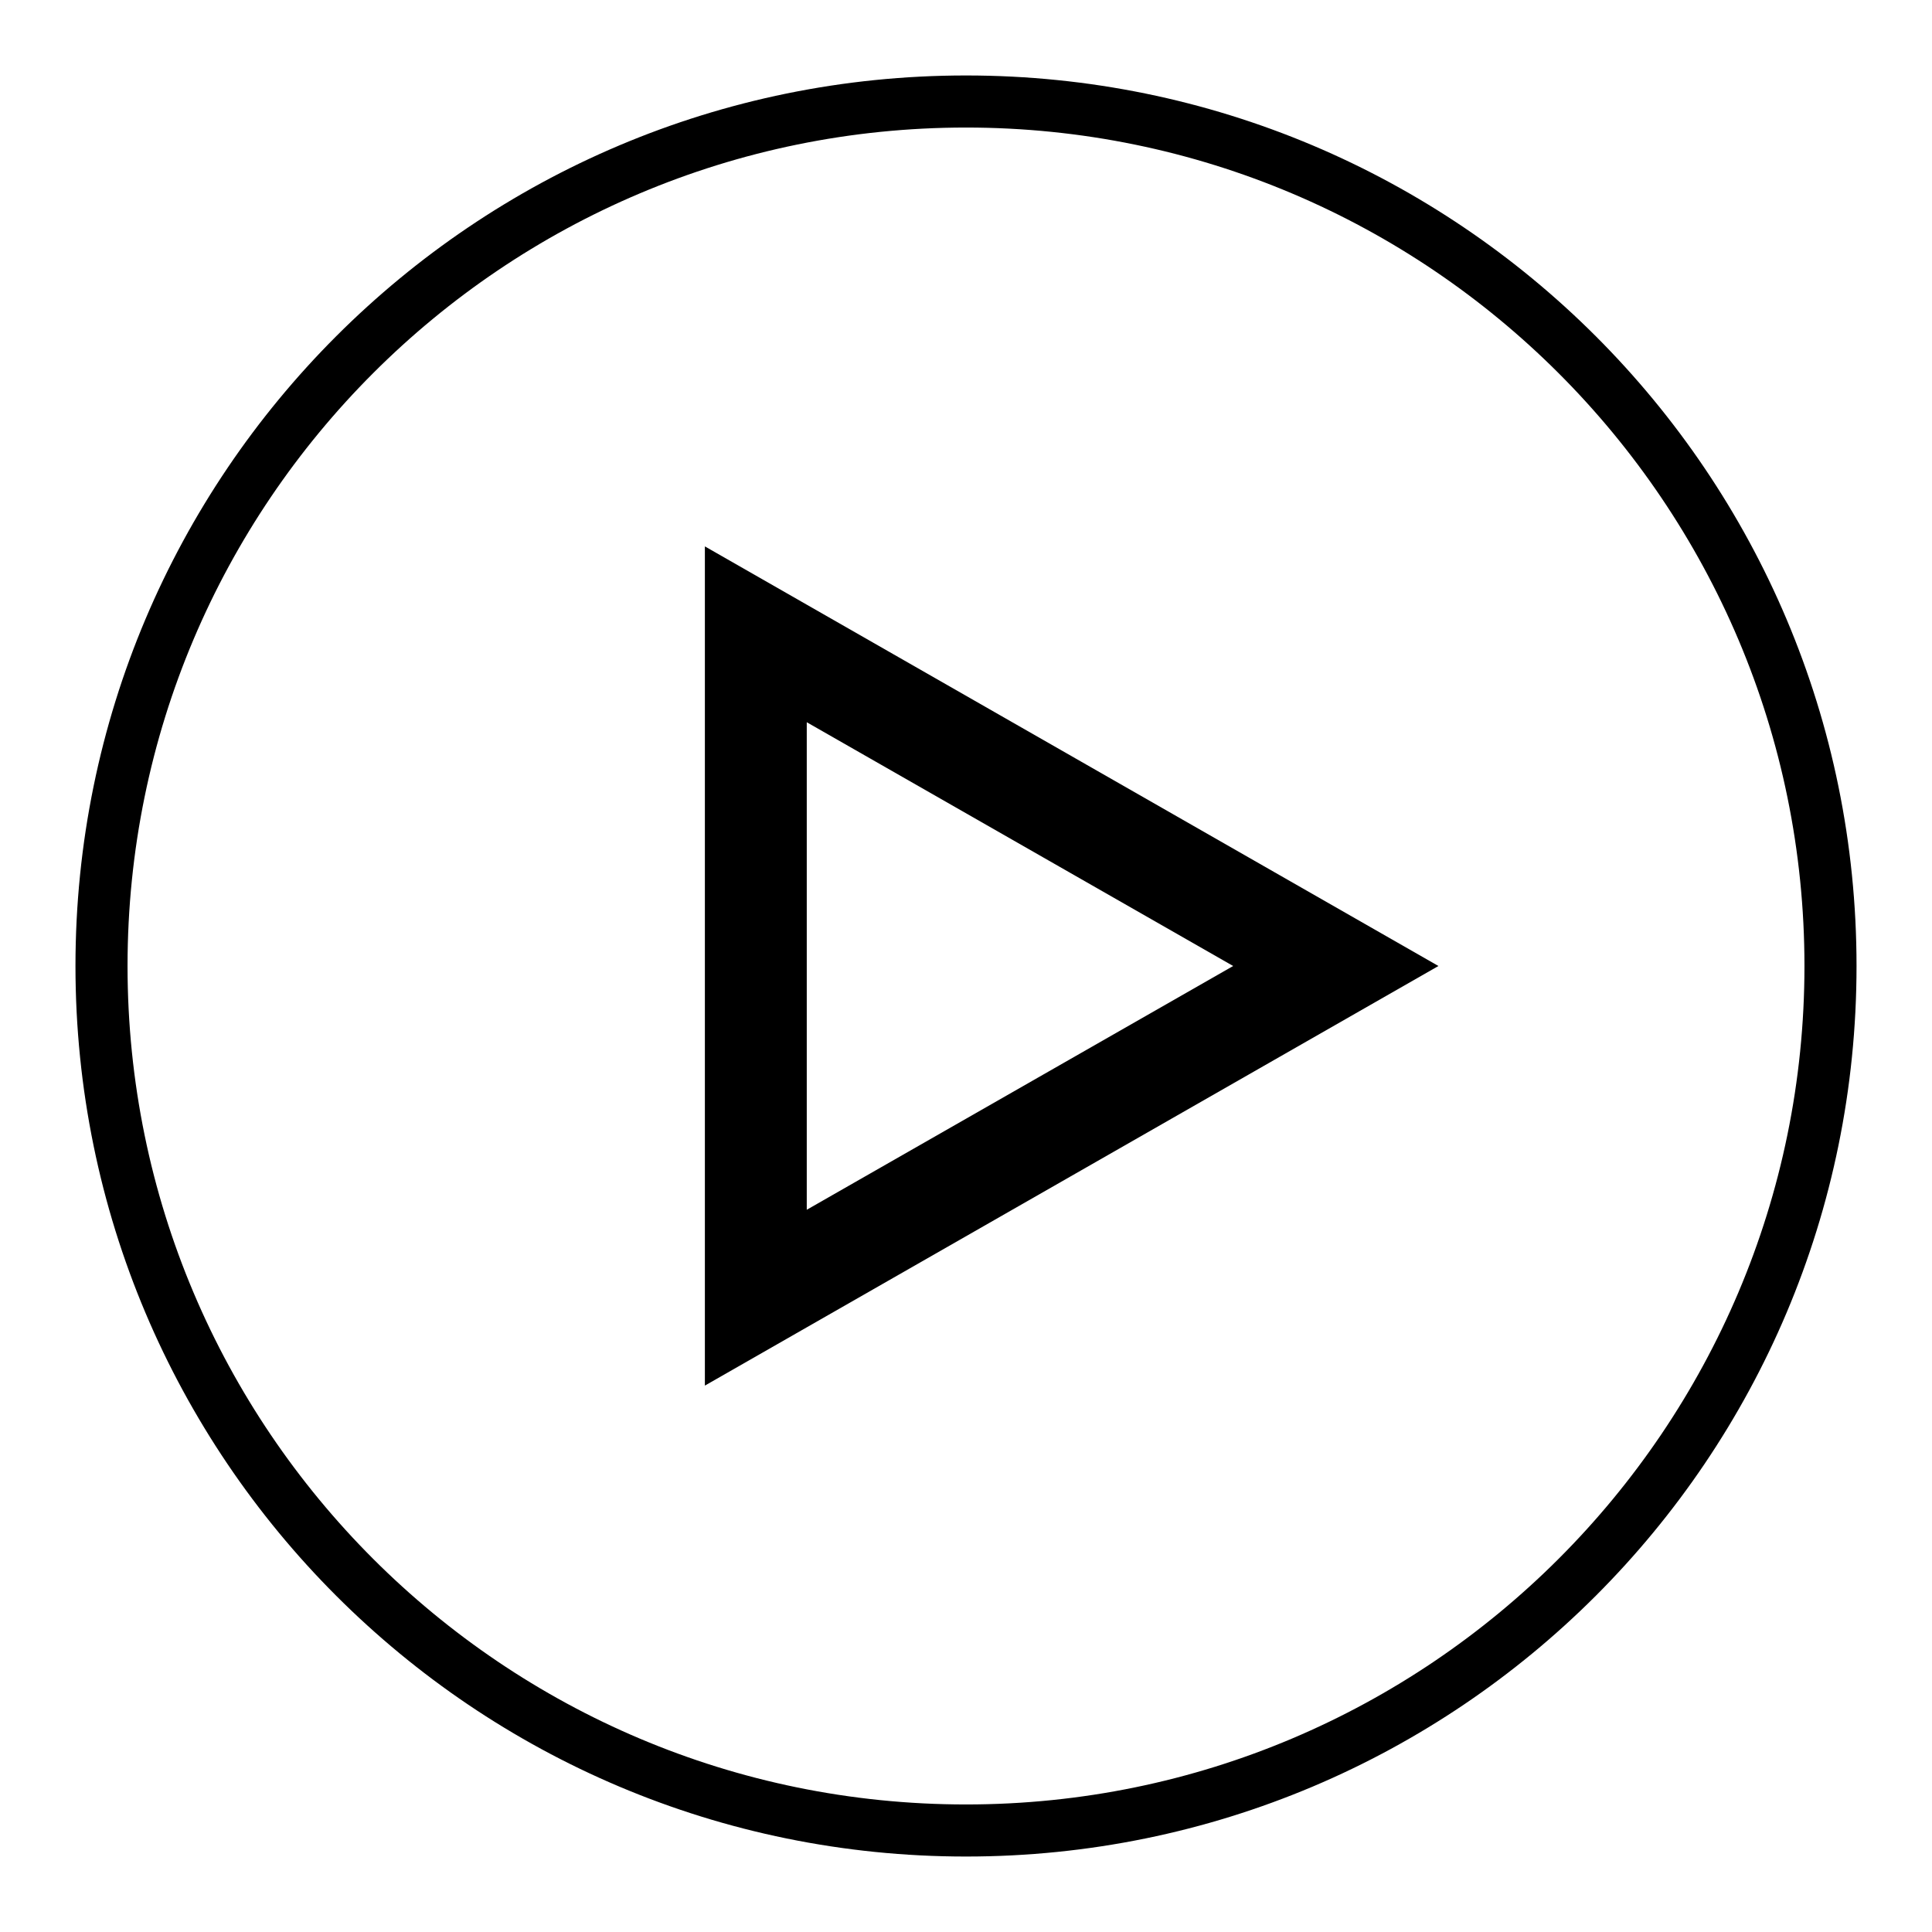
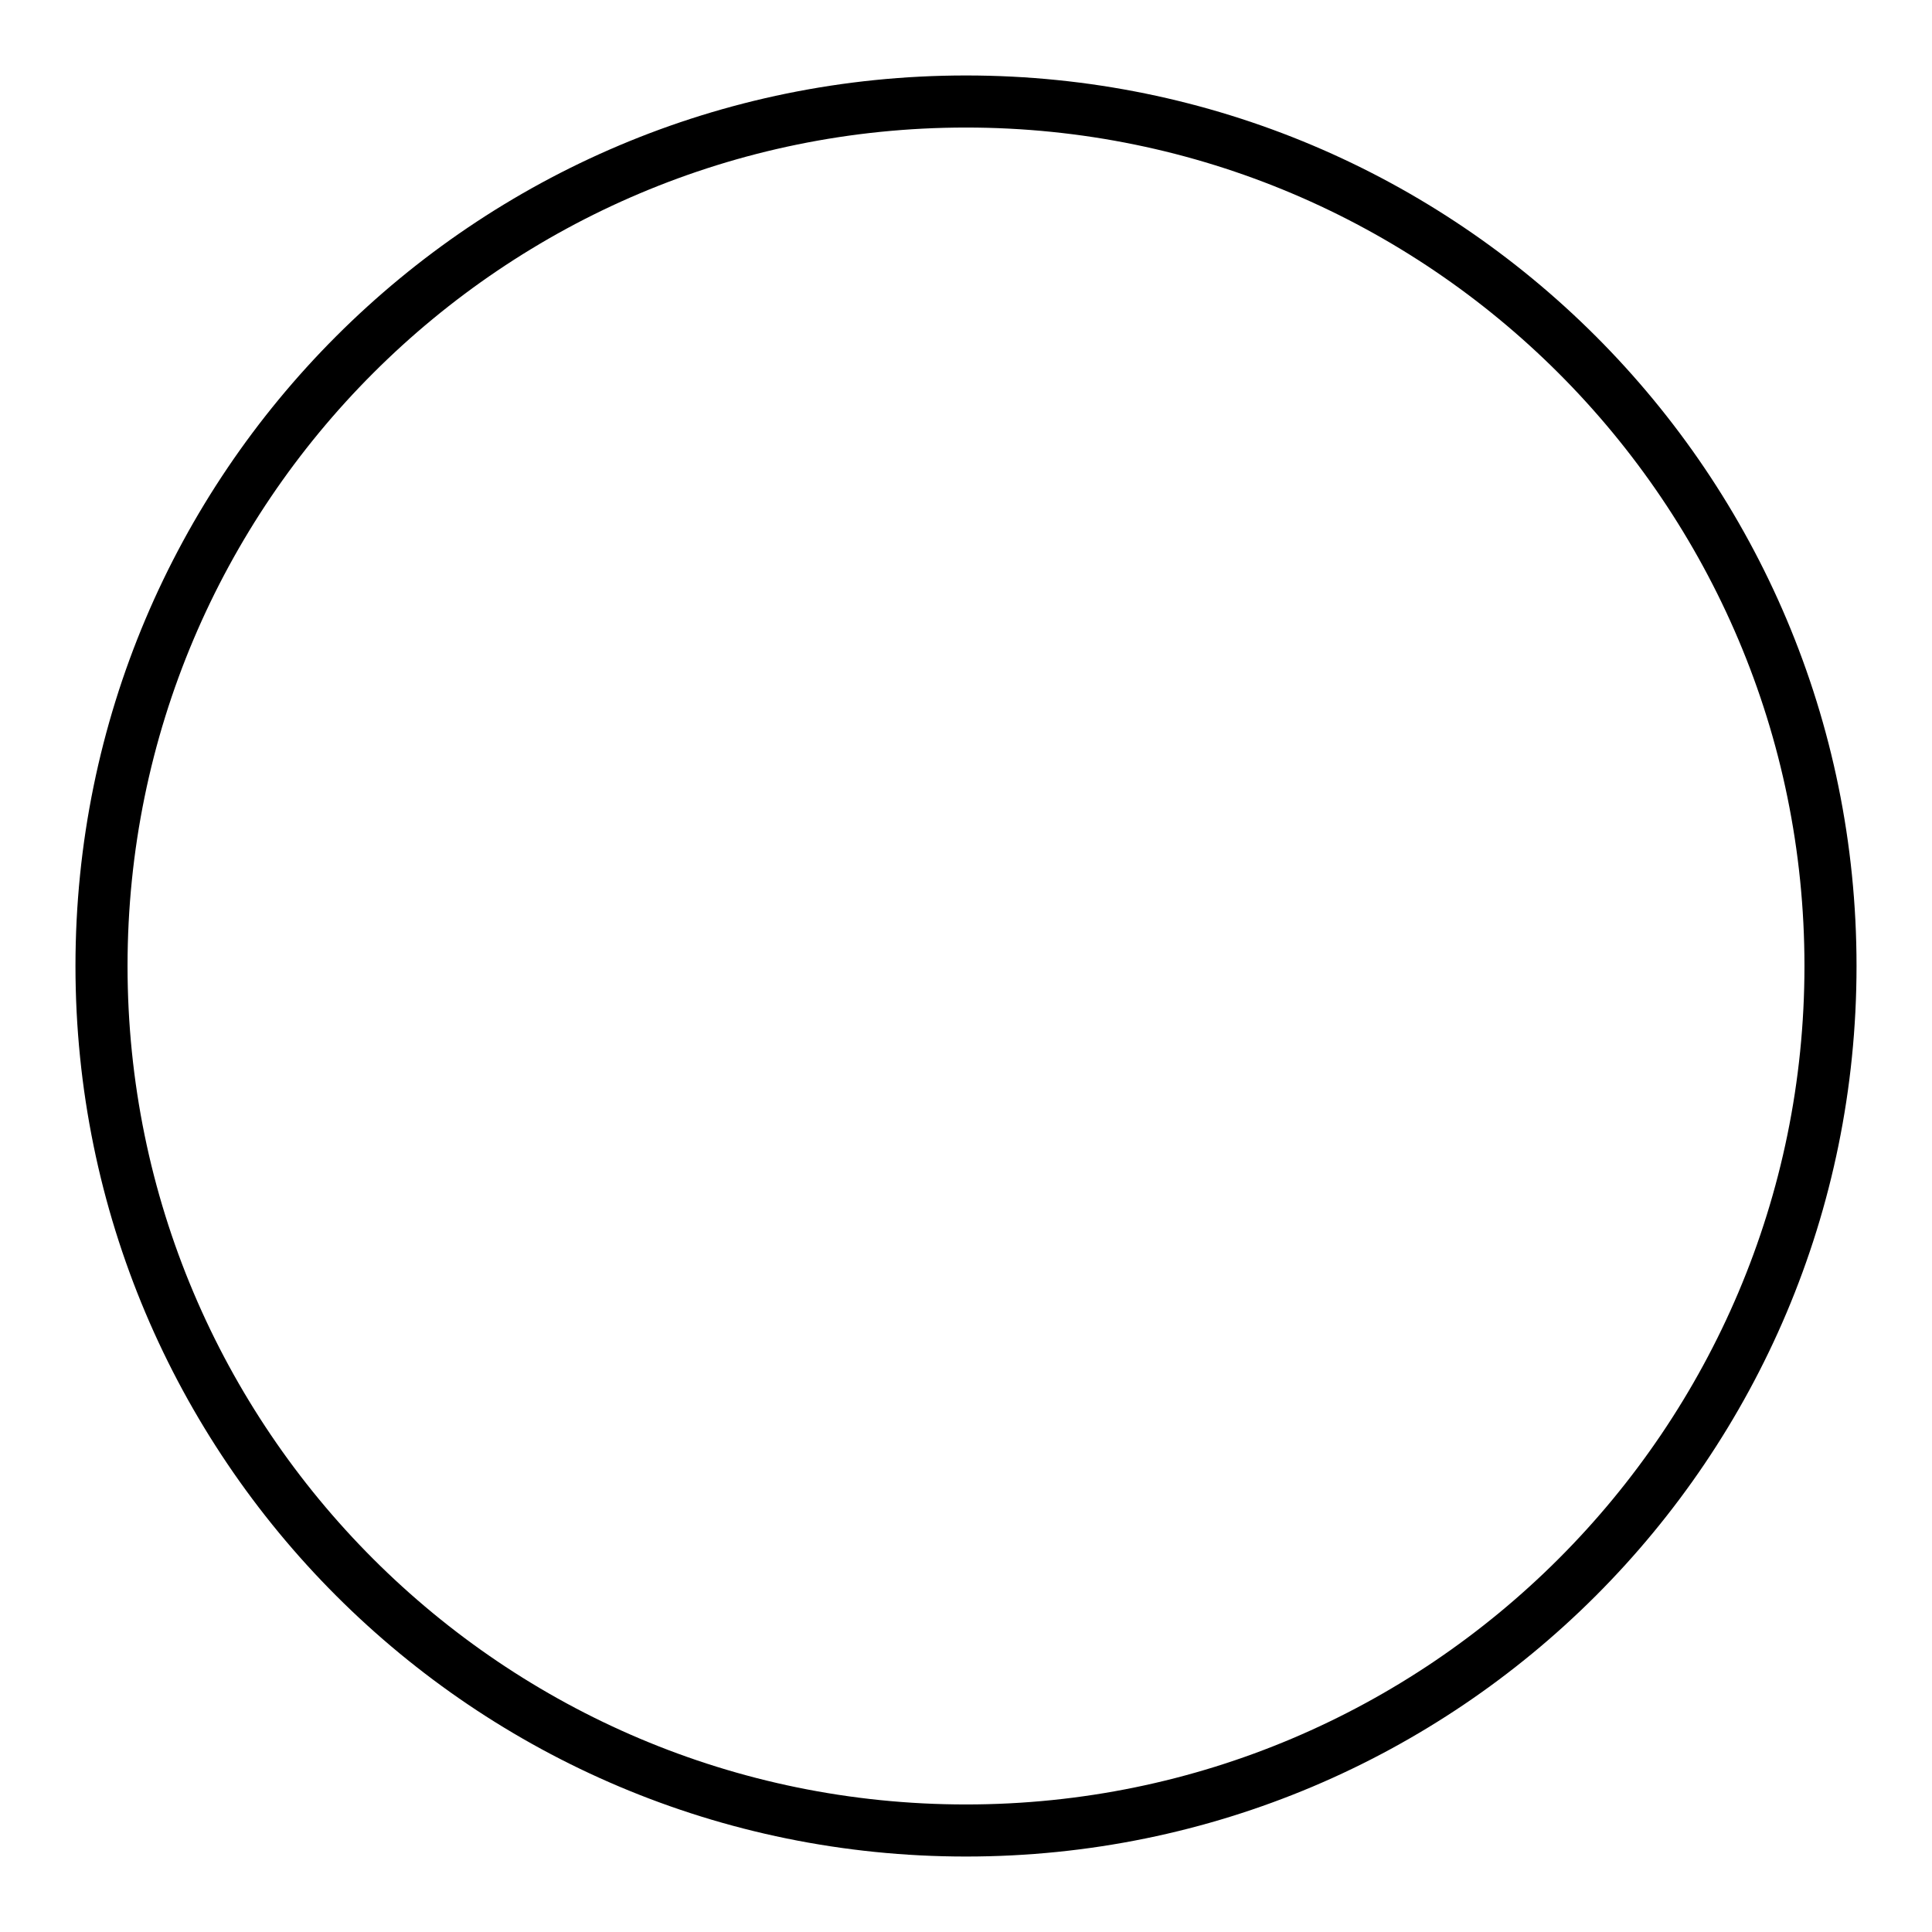
<svg xmlns="http://www.w3.org/2000/svg" version="1.1" x="0px" y="0px" viewBox="0 0 256 256" enable-background="new 0 0 256 256" xml:space="preserve">
  <g>
    <g>
      <path fill="#000000" d="M128,10C62.8,10,10,62.8,10,128c0,65.2,52.8,118,118,118c65.2,0,118-52.8,118-118C246,62.8,193.2,10,128,10z M128,239.1c-61.3,0-111.1-49.7-111.1-111.1S66.7,16.9,128,16.9S239.1,66.7,239.1,128S189.3,239.1,128,239.1z" />
-       <path fill="#000000" d="M93.4,183.6l97.2-55.6L93.4,72.4V183.6z M106.9,95.7l56.5,32.3l-56.5,32.3V95.7z" />
    </g>
  </g>
</svg>